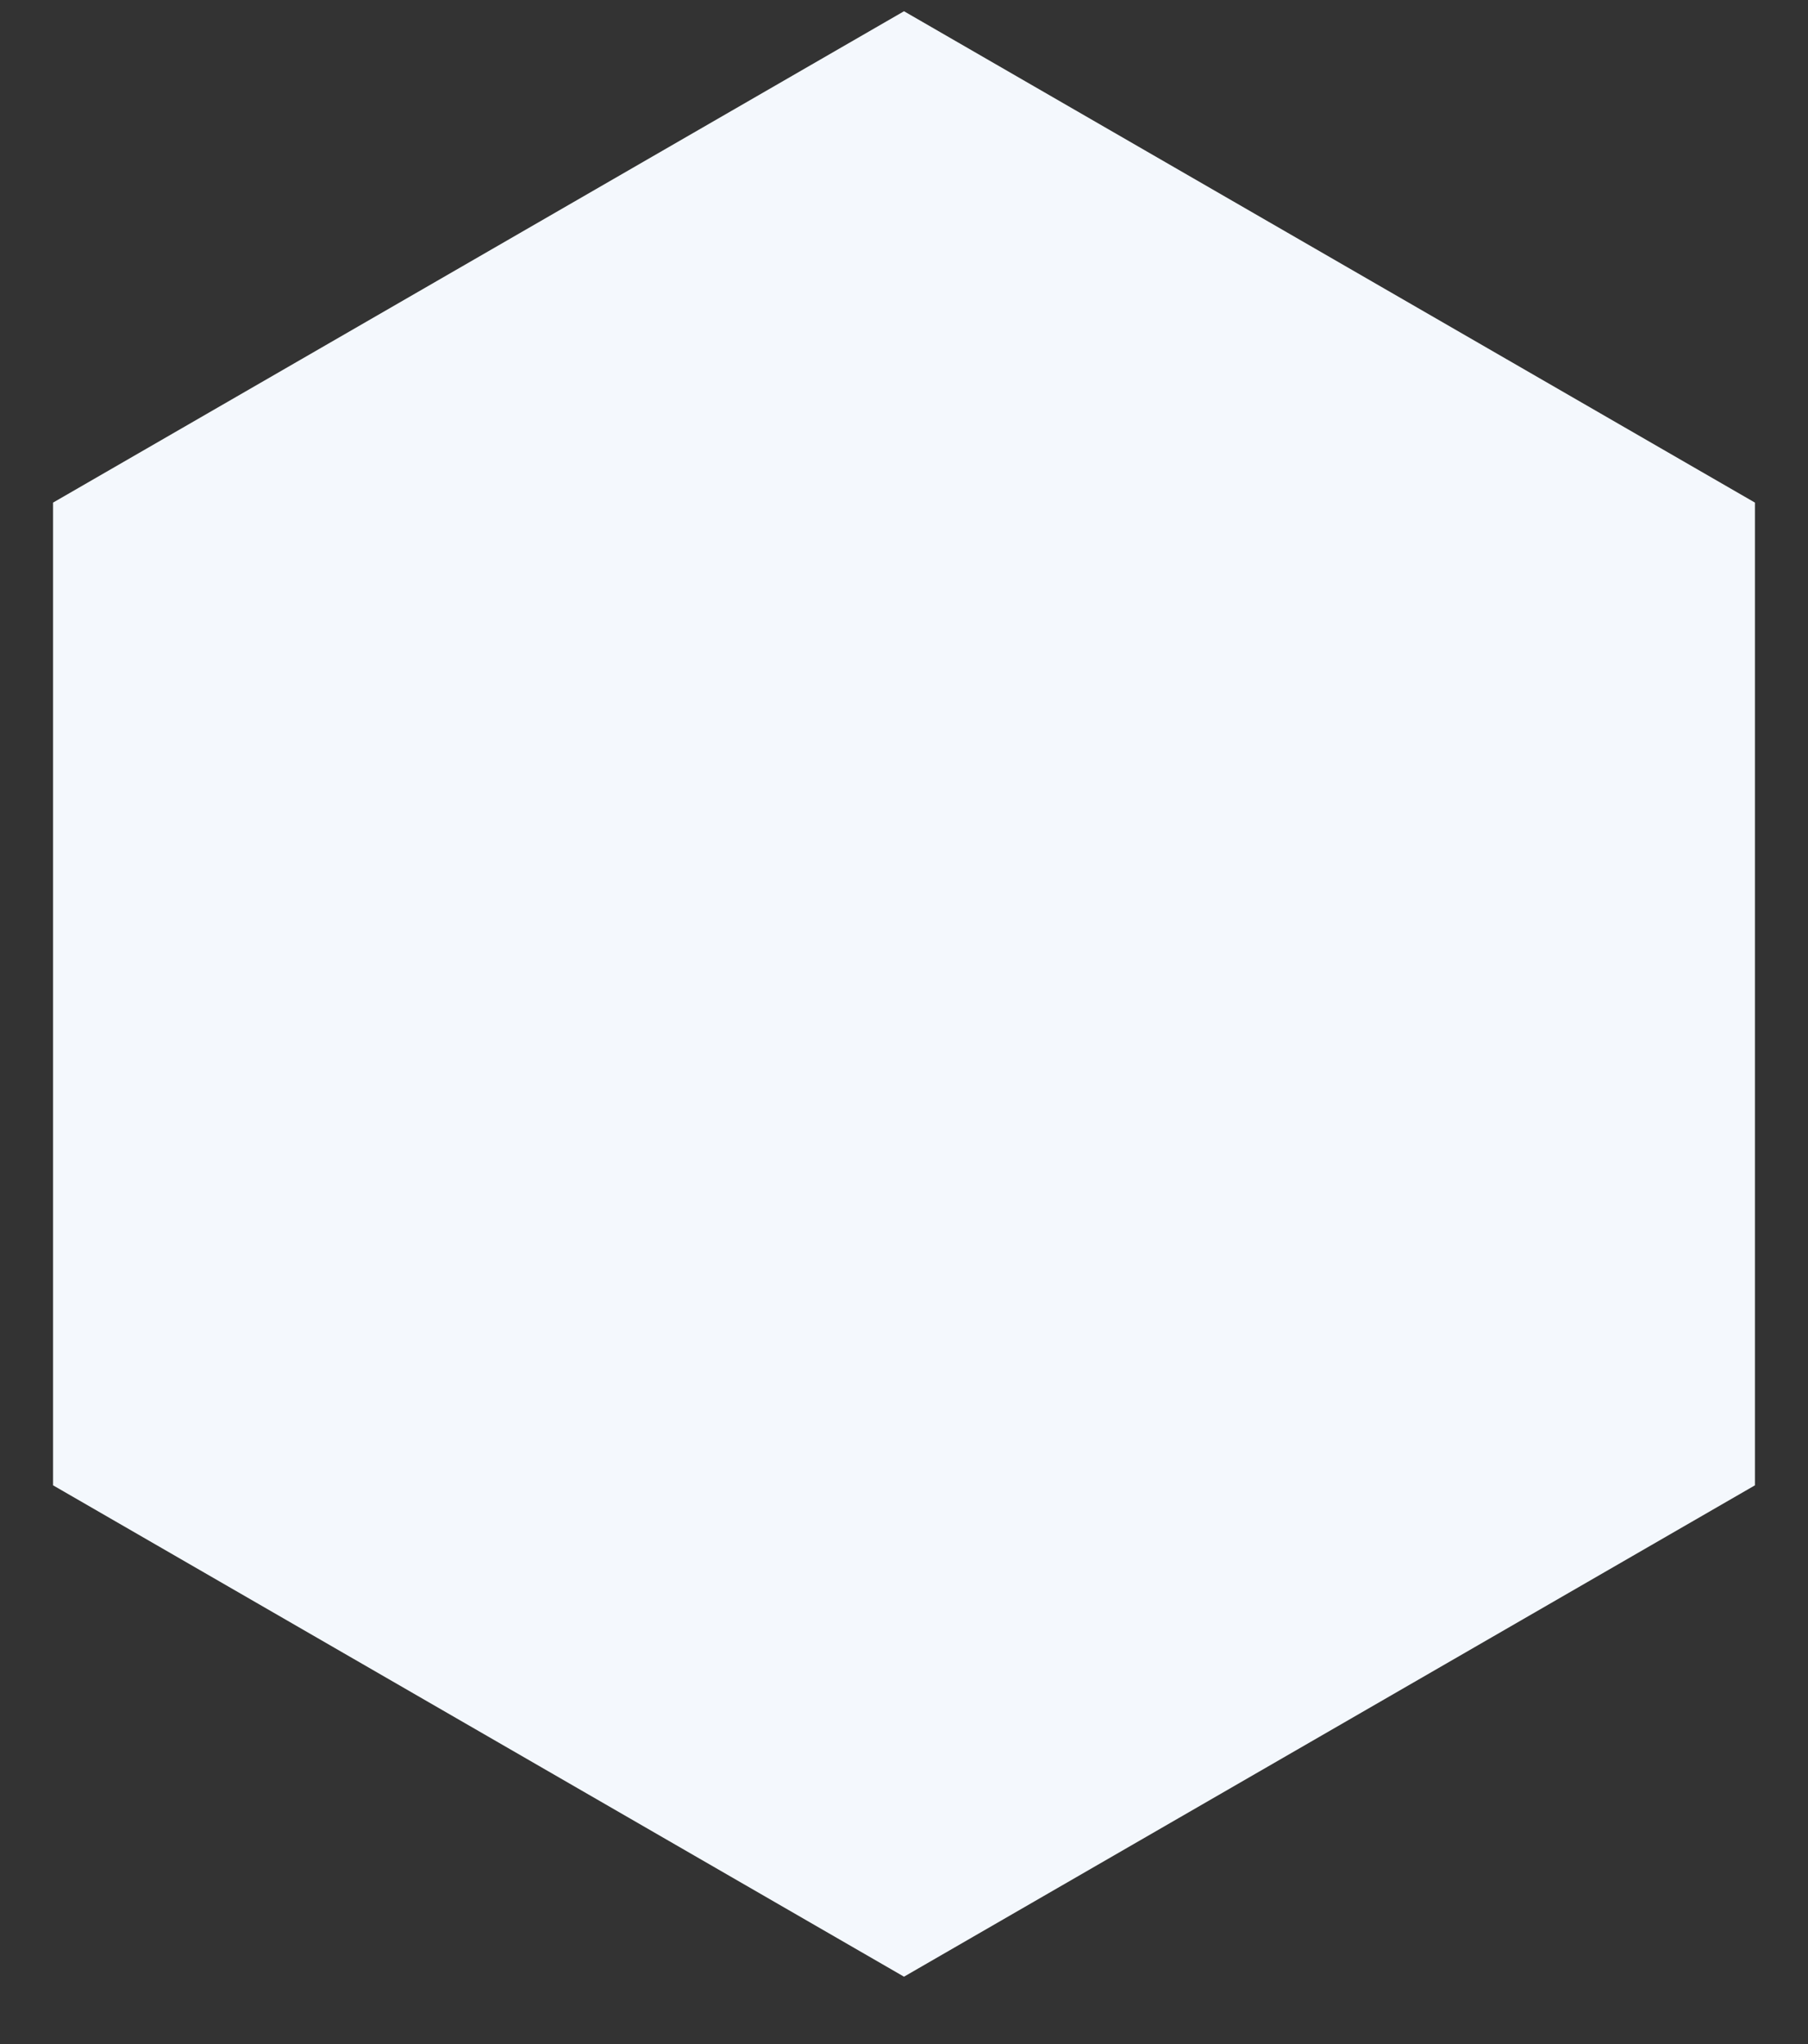
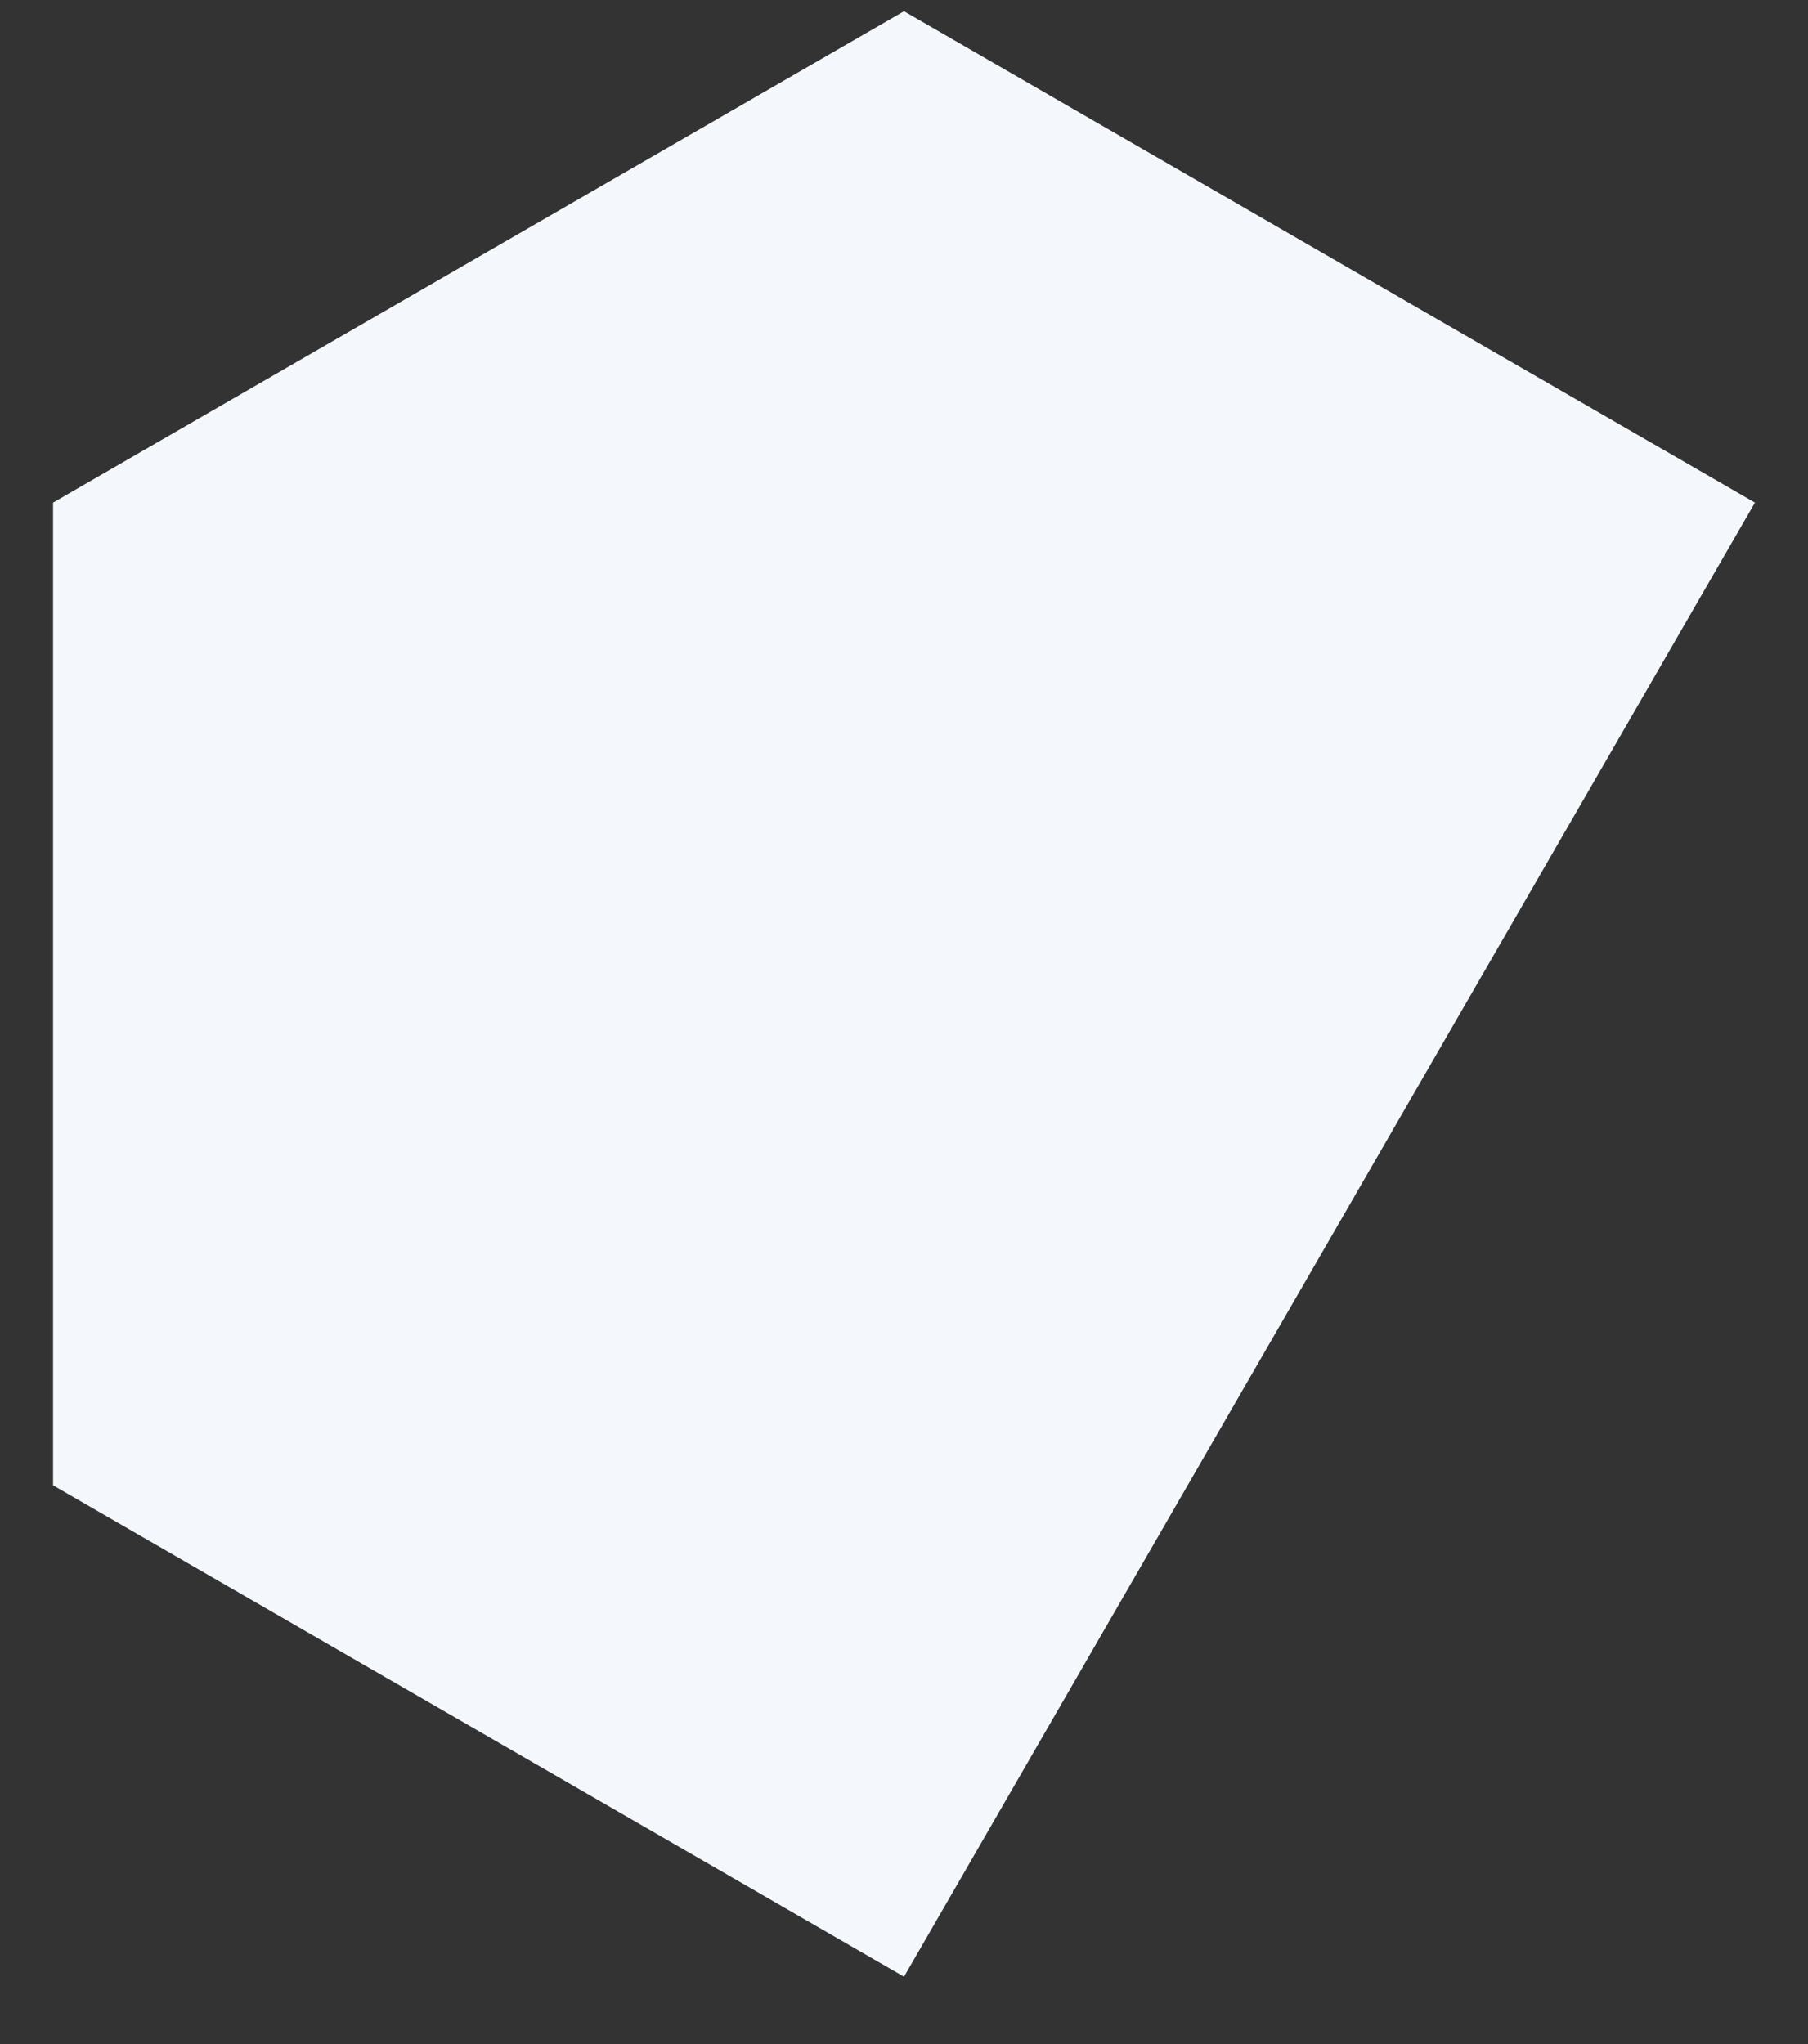
<svg xmlns="http://www.w3.org/2000/svg" width="23" height="26" viewBox="0 0 23 26" fill="none">
  <rect x="0" y="0" width="23" height="26" fill="#333333" stroke="none" />
-   <path d="M11.5 0.143L22.325 6.393V18.893L11.5 25.143L0.675 18.893V6.393L11.5 0.143Z" fill="#F4F8FD" />
+   <path d="M11.5 0.143L22.325 6.393L11.5 25.143L0.675 18.893V6.393L11.5 0.143Z" fill="#F4F8FD" />
</svg>